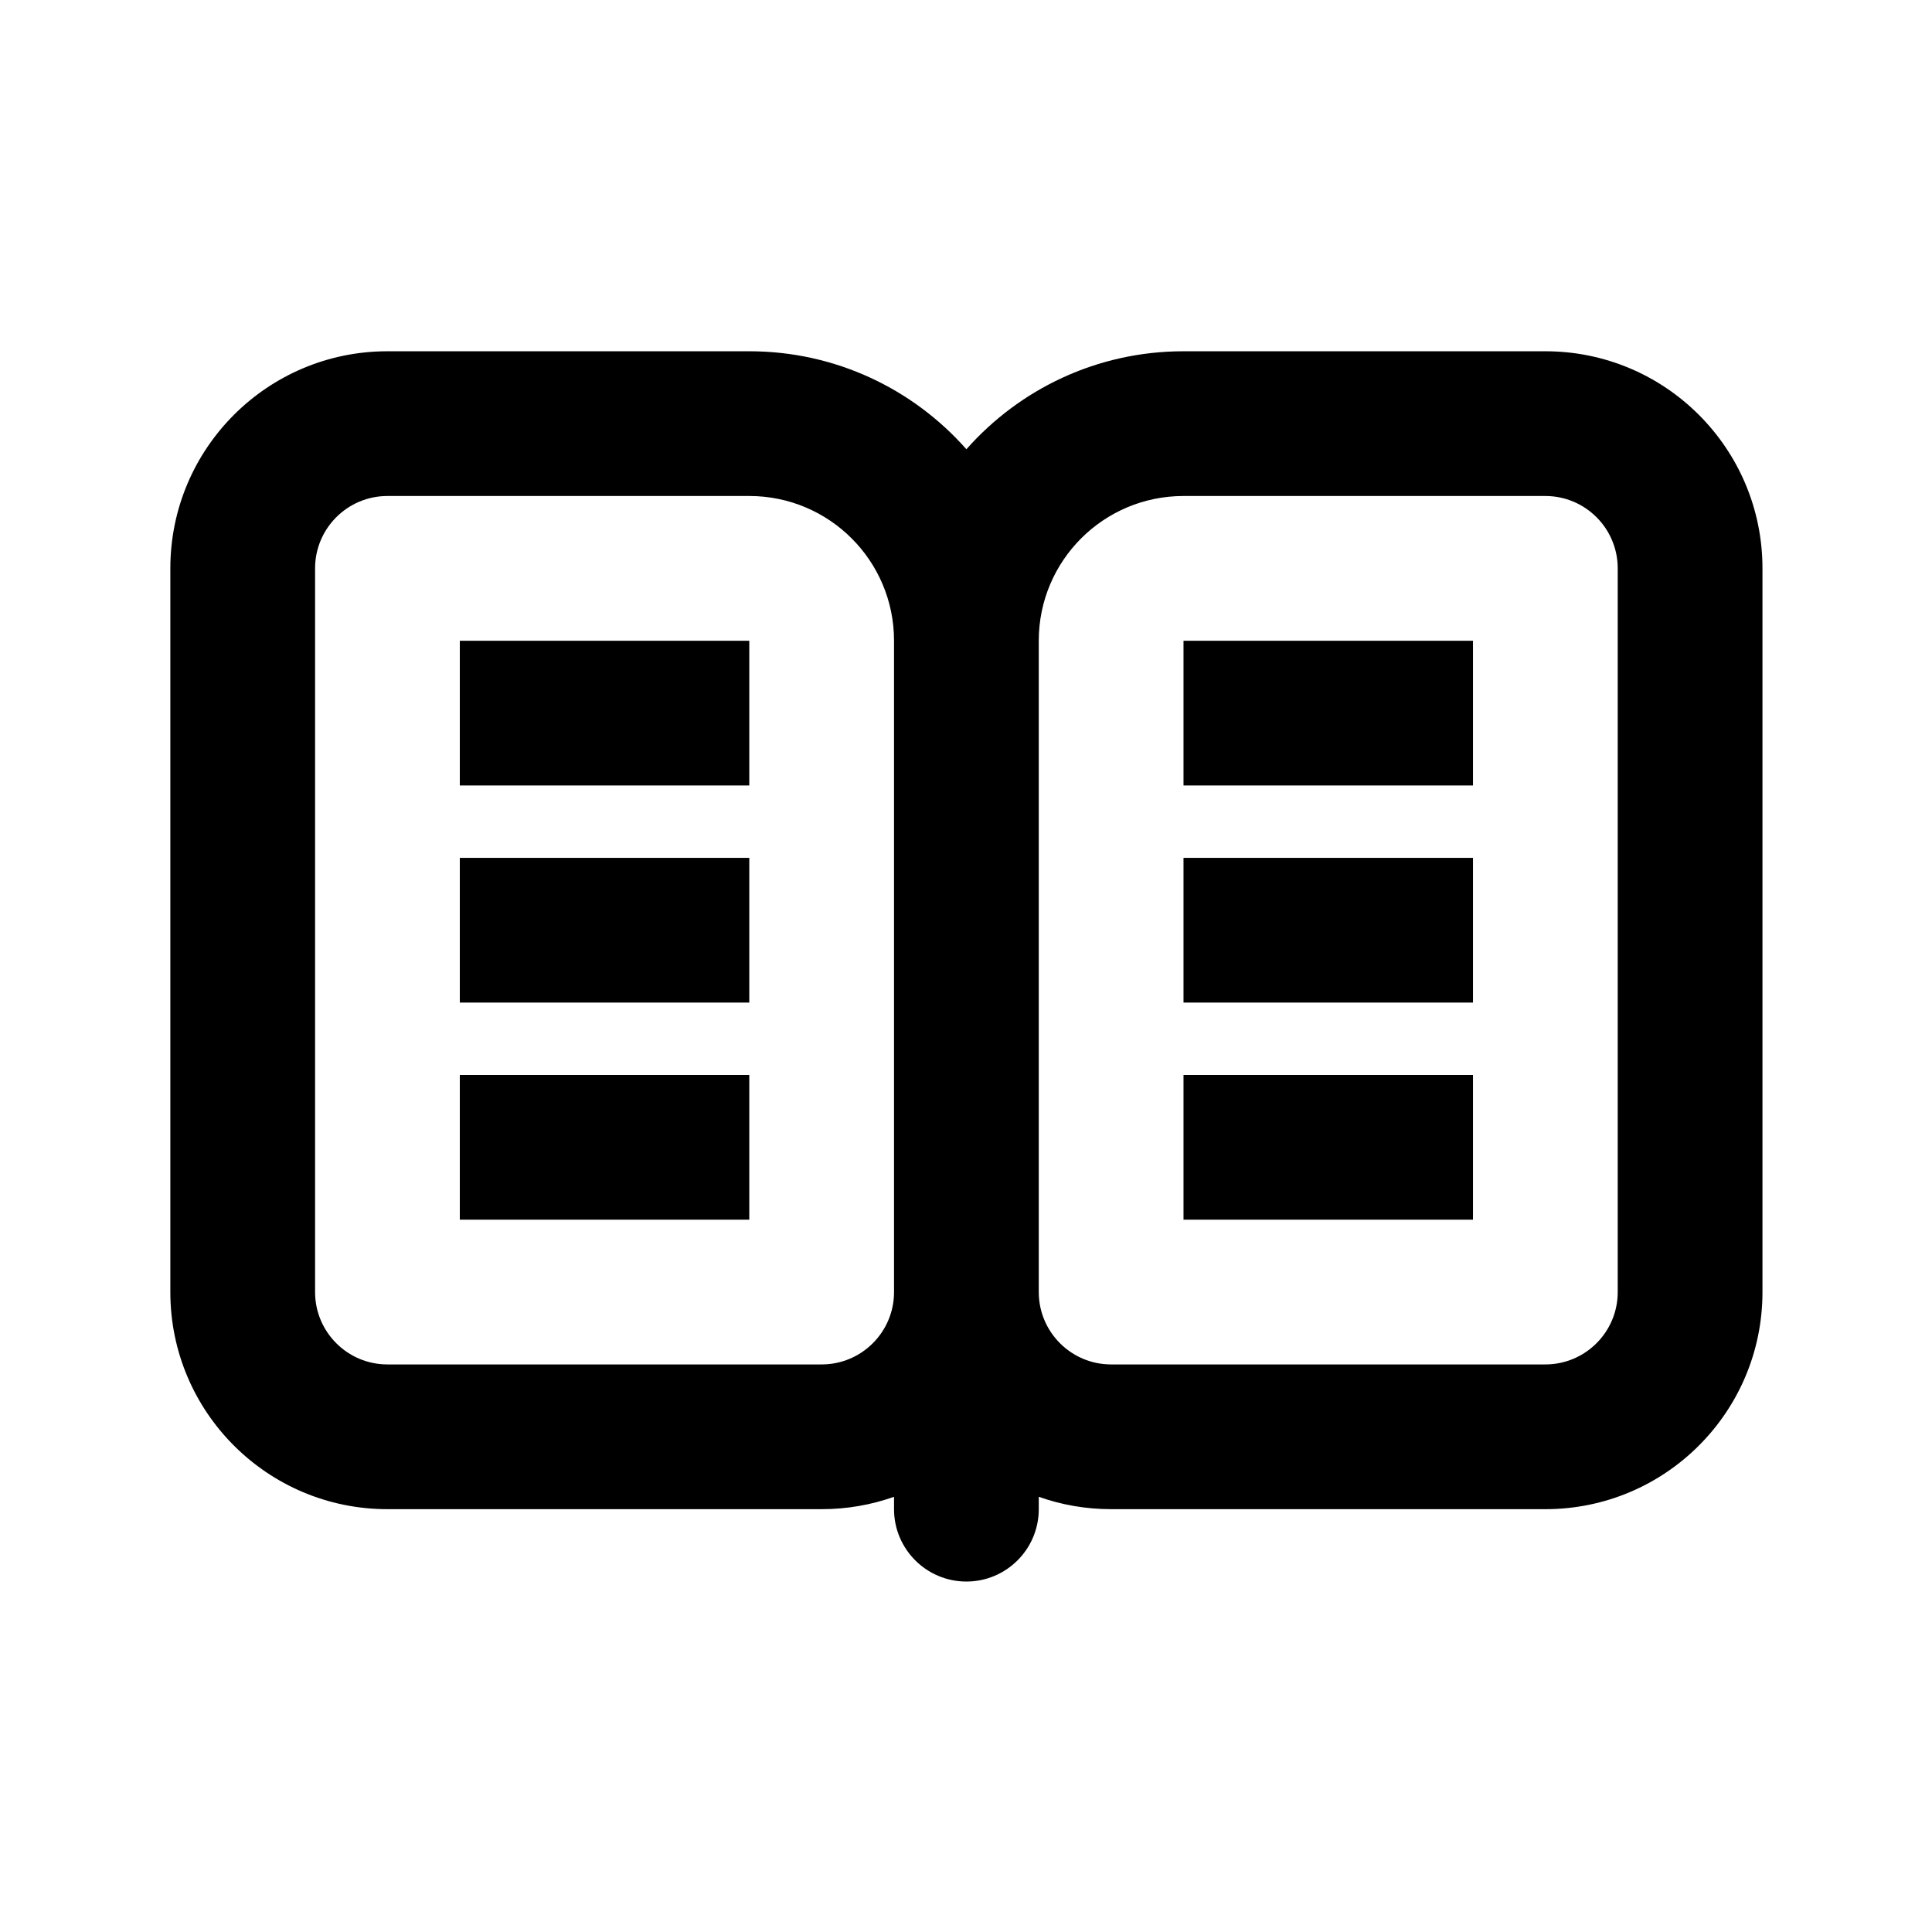
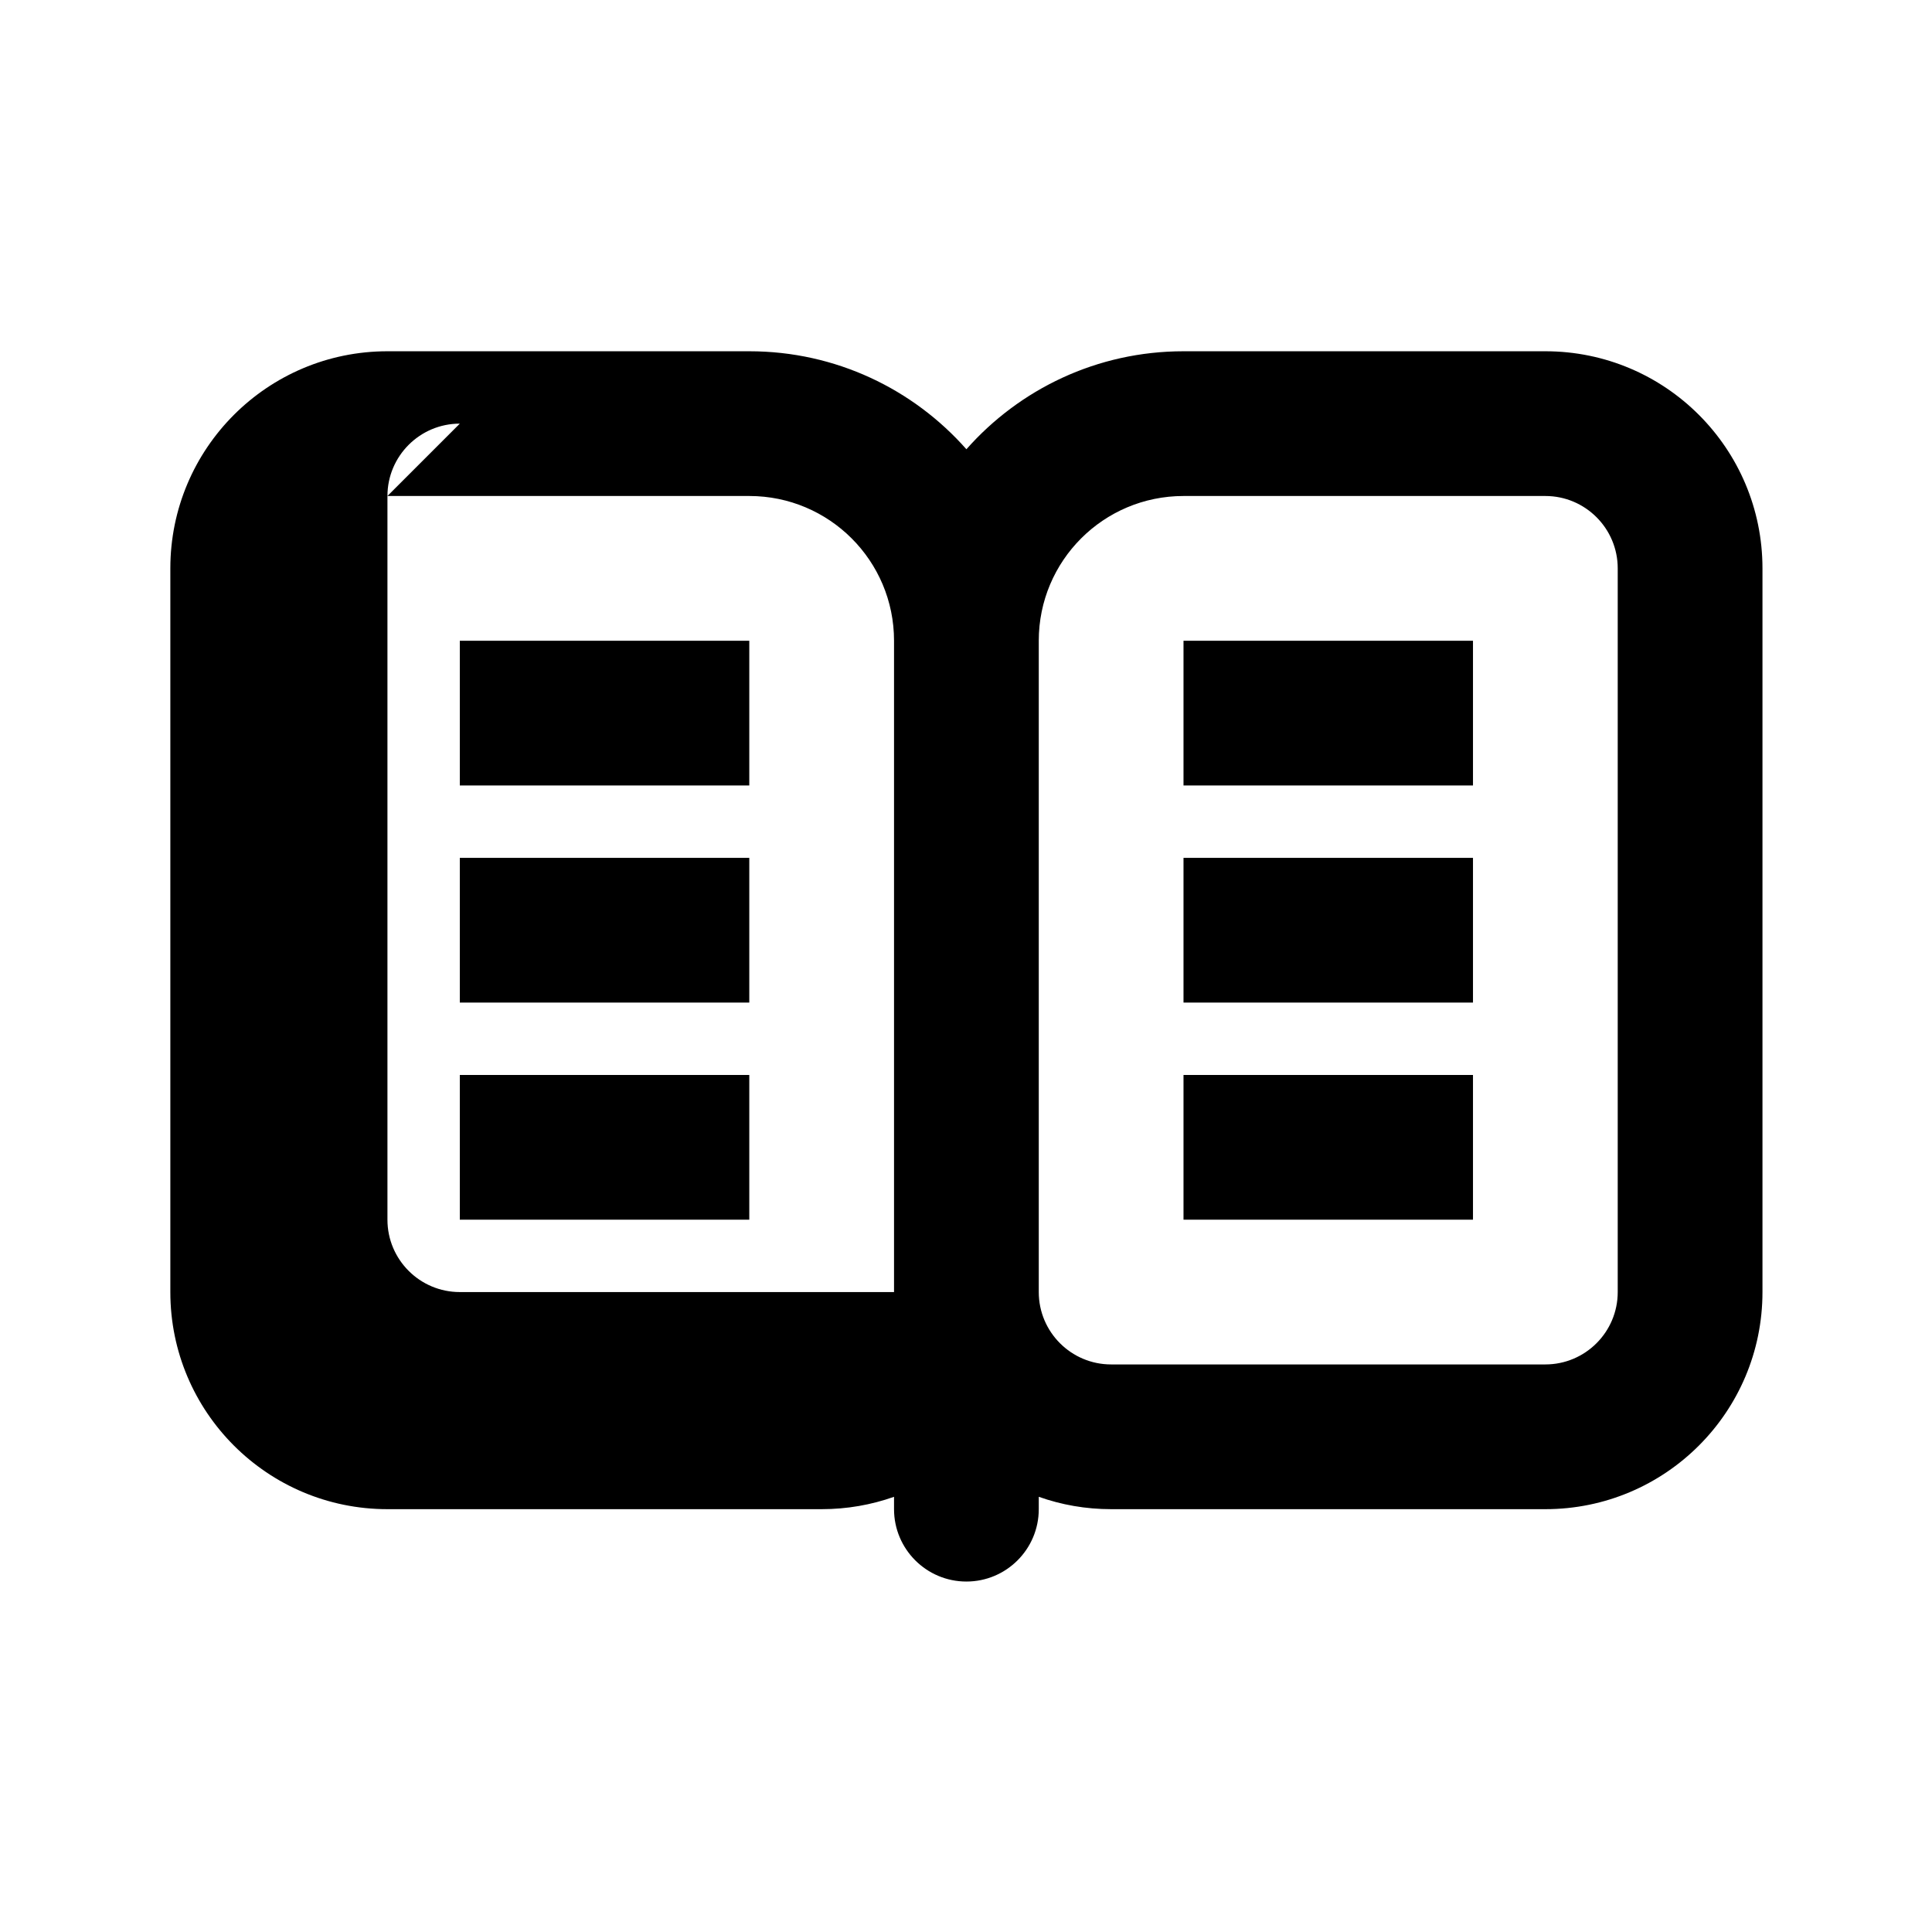
<svg xmlns="http://www.w3.org/2000/svg" clip-rule="evenodd" fill-rule="evenodd" stroke-linejoin="round" stroke-miterlimit="2" viewBox="0 0 24 24">
-   <path d="m4 5.5h5c1.105 0 2 .895 2 2v9c0 .552-.448 1-1 1h-6c-.552 0-1-.448-1-1v-10c0-.552.448-1 1-1zm10 14c-.351 0-.687-.06-1-.171v.171c0 .552-.448 1-1 1s-1-.448-1-1v-.171c-.313.111-.649.171-1 .171h-6c-1.657 0-3-1.343-3-3v-10c0-1.657 1.343-3 3-3h5c1.195 0 2.267.524 3 1.354.733-.83 1.805-1.354 3-1.354h5c1.657 0 3 1.343 3 3v10c0 1.657-1.343 3-3 3zm-1-12v9c0 .552.448 1 1 1h6c.552 0 1-.448 1-1v-10c0-.552-.448-1-1-1h-5c-1.105 0-2 .895-2 2zm-8 0h4v2h-4zm10 0h4v2h-4zm4 3h-4v2h4zm-14 0h4v2h-4zm14 3h-4v2h4zm-14 0h4v2h-4z" transform="matrix(.899 0 0 .899 1.217 1.217)" />
+   <path d="m4 5.5h5c1.105 0 2 .895 2 2v9h-6c-.552 0-1-.448-1-1v-10c0-.552.448-1 1-1zm10 14c-.351 0-.687-.06-1-.171v.171c0 .552-.448 1-1 1s-1-.448-1-1v-.171c-.313.111-.649.171-1 .171h-6c-1.657 0-3-1.343-3-3v-10c0-1.657 1.343-3 3-3h5c1.195 0 2.267.524 3 1.354.733-.83 1.805-1.354 3-1.354h5c1.657 0 3 1.343 3 3v10c0 1.657-1.343 3-3 3zm-1-12v9c0 .552.448 1 1 1h6c.552 0 1-.448 1-1v-10c0-.552-.448-1-1-1h-5c-1.105 0-2 .895-2 2zm-8 0h4v2h-4zm10 0h4v2h-4zm4 3h-4v2h4zm-14 0h4v2h-4zm14 3h-4v2h4zm-14 0h4v2h-4z" transform="matrix(.899 0 0 .899 1.217 1.217)" />
</svg>